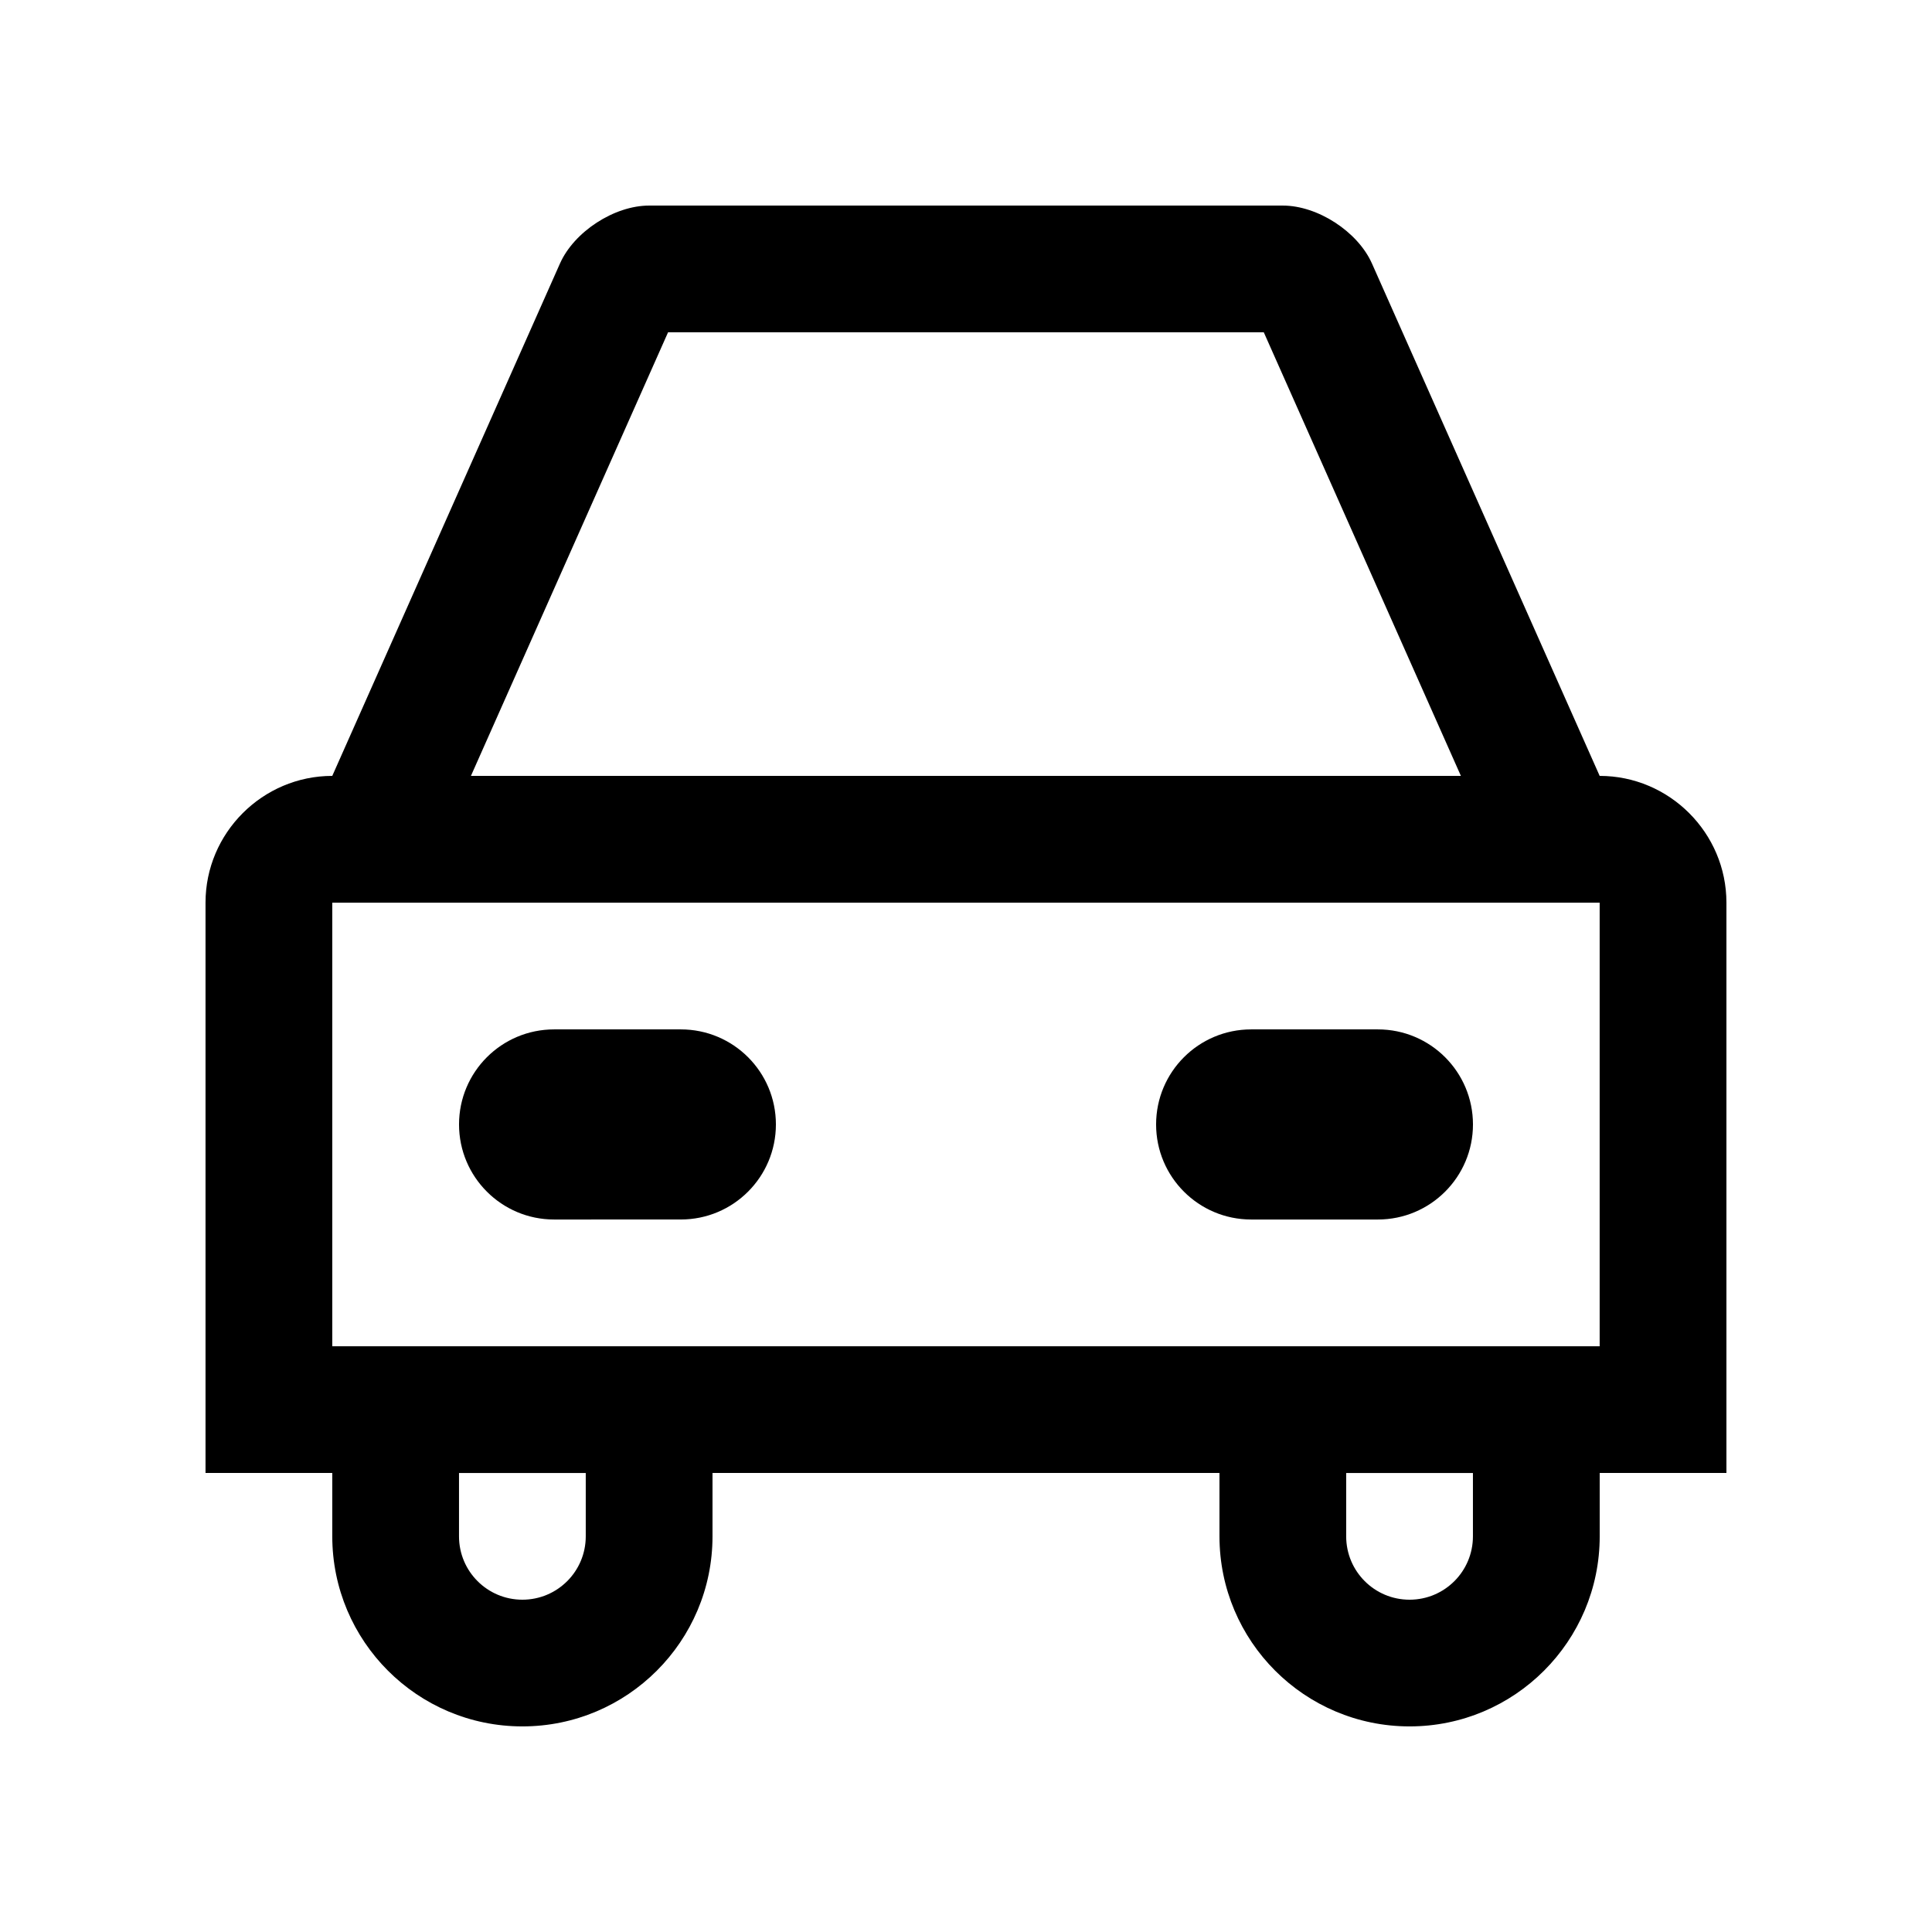
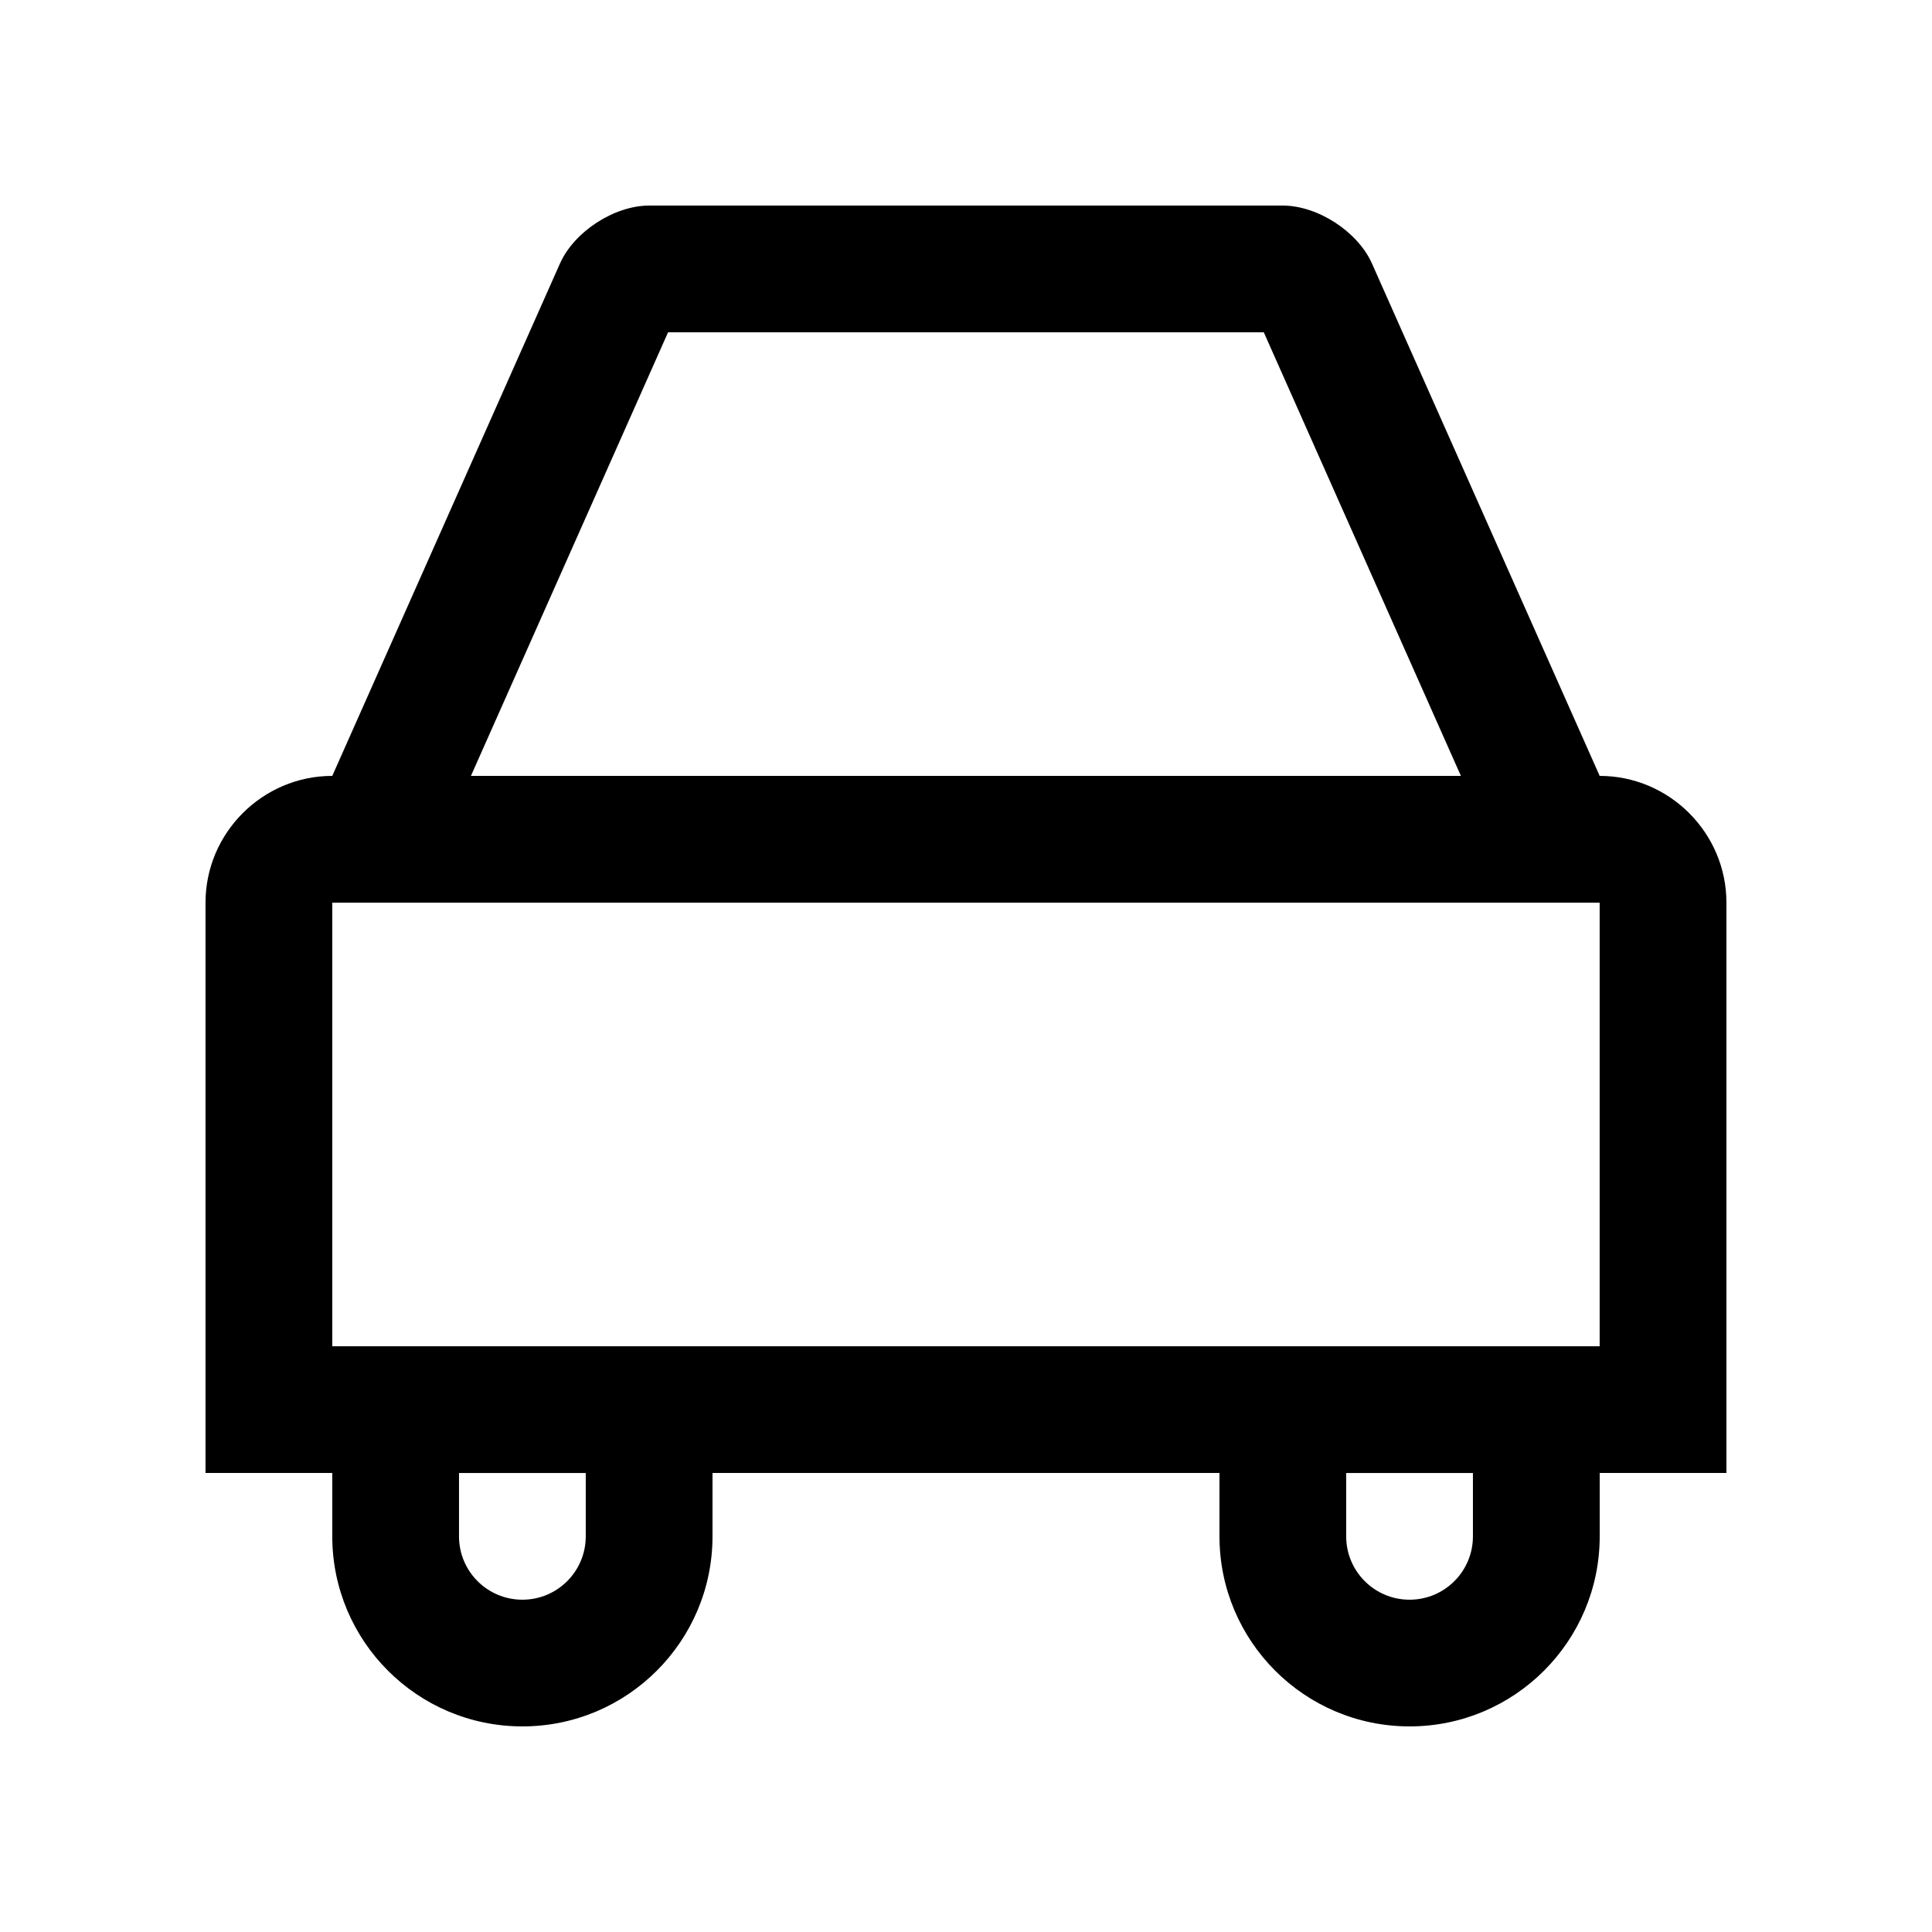
<svg xmlns="http://www.w3.org/2000/svg" fill="#000000" width="800px" height="800px" version="1.1" viewBox="144 144 512 512">
  <g>
    <path d="m601.52 383.21c0-18.477-15.121-33.59-33.59-33.59l-60.352-135.8c-3.758-8.438-14.383-15.34-23.617-15.34h-167.94c-9.23 0-19.855 6.902-23.617 15.34l-60.348 135.8c-18.469 0-33.59 15.113-33.59 33.59v151.14h33.59v16.781c0 27.816 22.566 50.383 50.383 50.383 27.816 0 50.383-22.566 50.383-50.383v-16.781h134.35v16.781c0 27.816 22.566 50.383 50.383 50.383s50.383-22.566 50.383-50.383v-16.781h33.582zm-280.48-151.14h157.88l52.234 117.55-262.35-0.004zm-21.809 319.07c0 9.285-7.512 16.797-16.793 16.797-9.285 0-16.797-7.512-16.797-16.797v-16.781h33.59zm235.11 0c0 9.285-7.512 16.797-16.797 16.797-9.281 0-16.793-7.512-16.793-16.797v-16.781h33.59zm33.586-50.371h-335.87v-117.55h335.87z" />
-     <path d="m324.43 416.8h-33.59c-13.906 0-25.191 11.266-25.191 25.191 0 13.91 11.285 25.191 25.191 25.191l33.59-0.004c13.91 0 25.191-11.281 25.191-25.191 0-13.922-11.281-25.188-25.191-25.188z" />
-     <path d="m509.16 416.8h-33.59c-13.91 0-25.191 11.266-25.191 25.191 0 13.91 11.281 25.191 25.191 25.191h33.59c13.906 0 25.191-11.281 25.191-25.191-0.004-13.926-11.289-25.191-25.191-25.191z" />
  </g>
</svg>